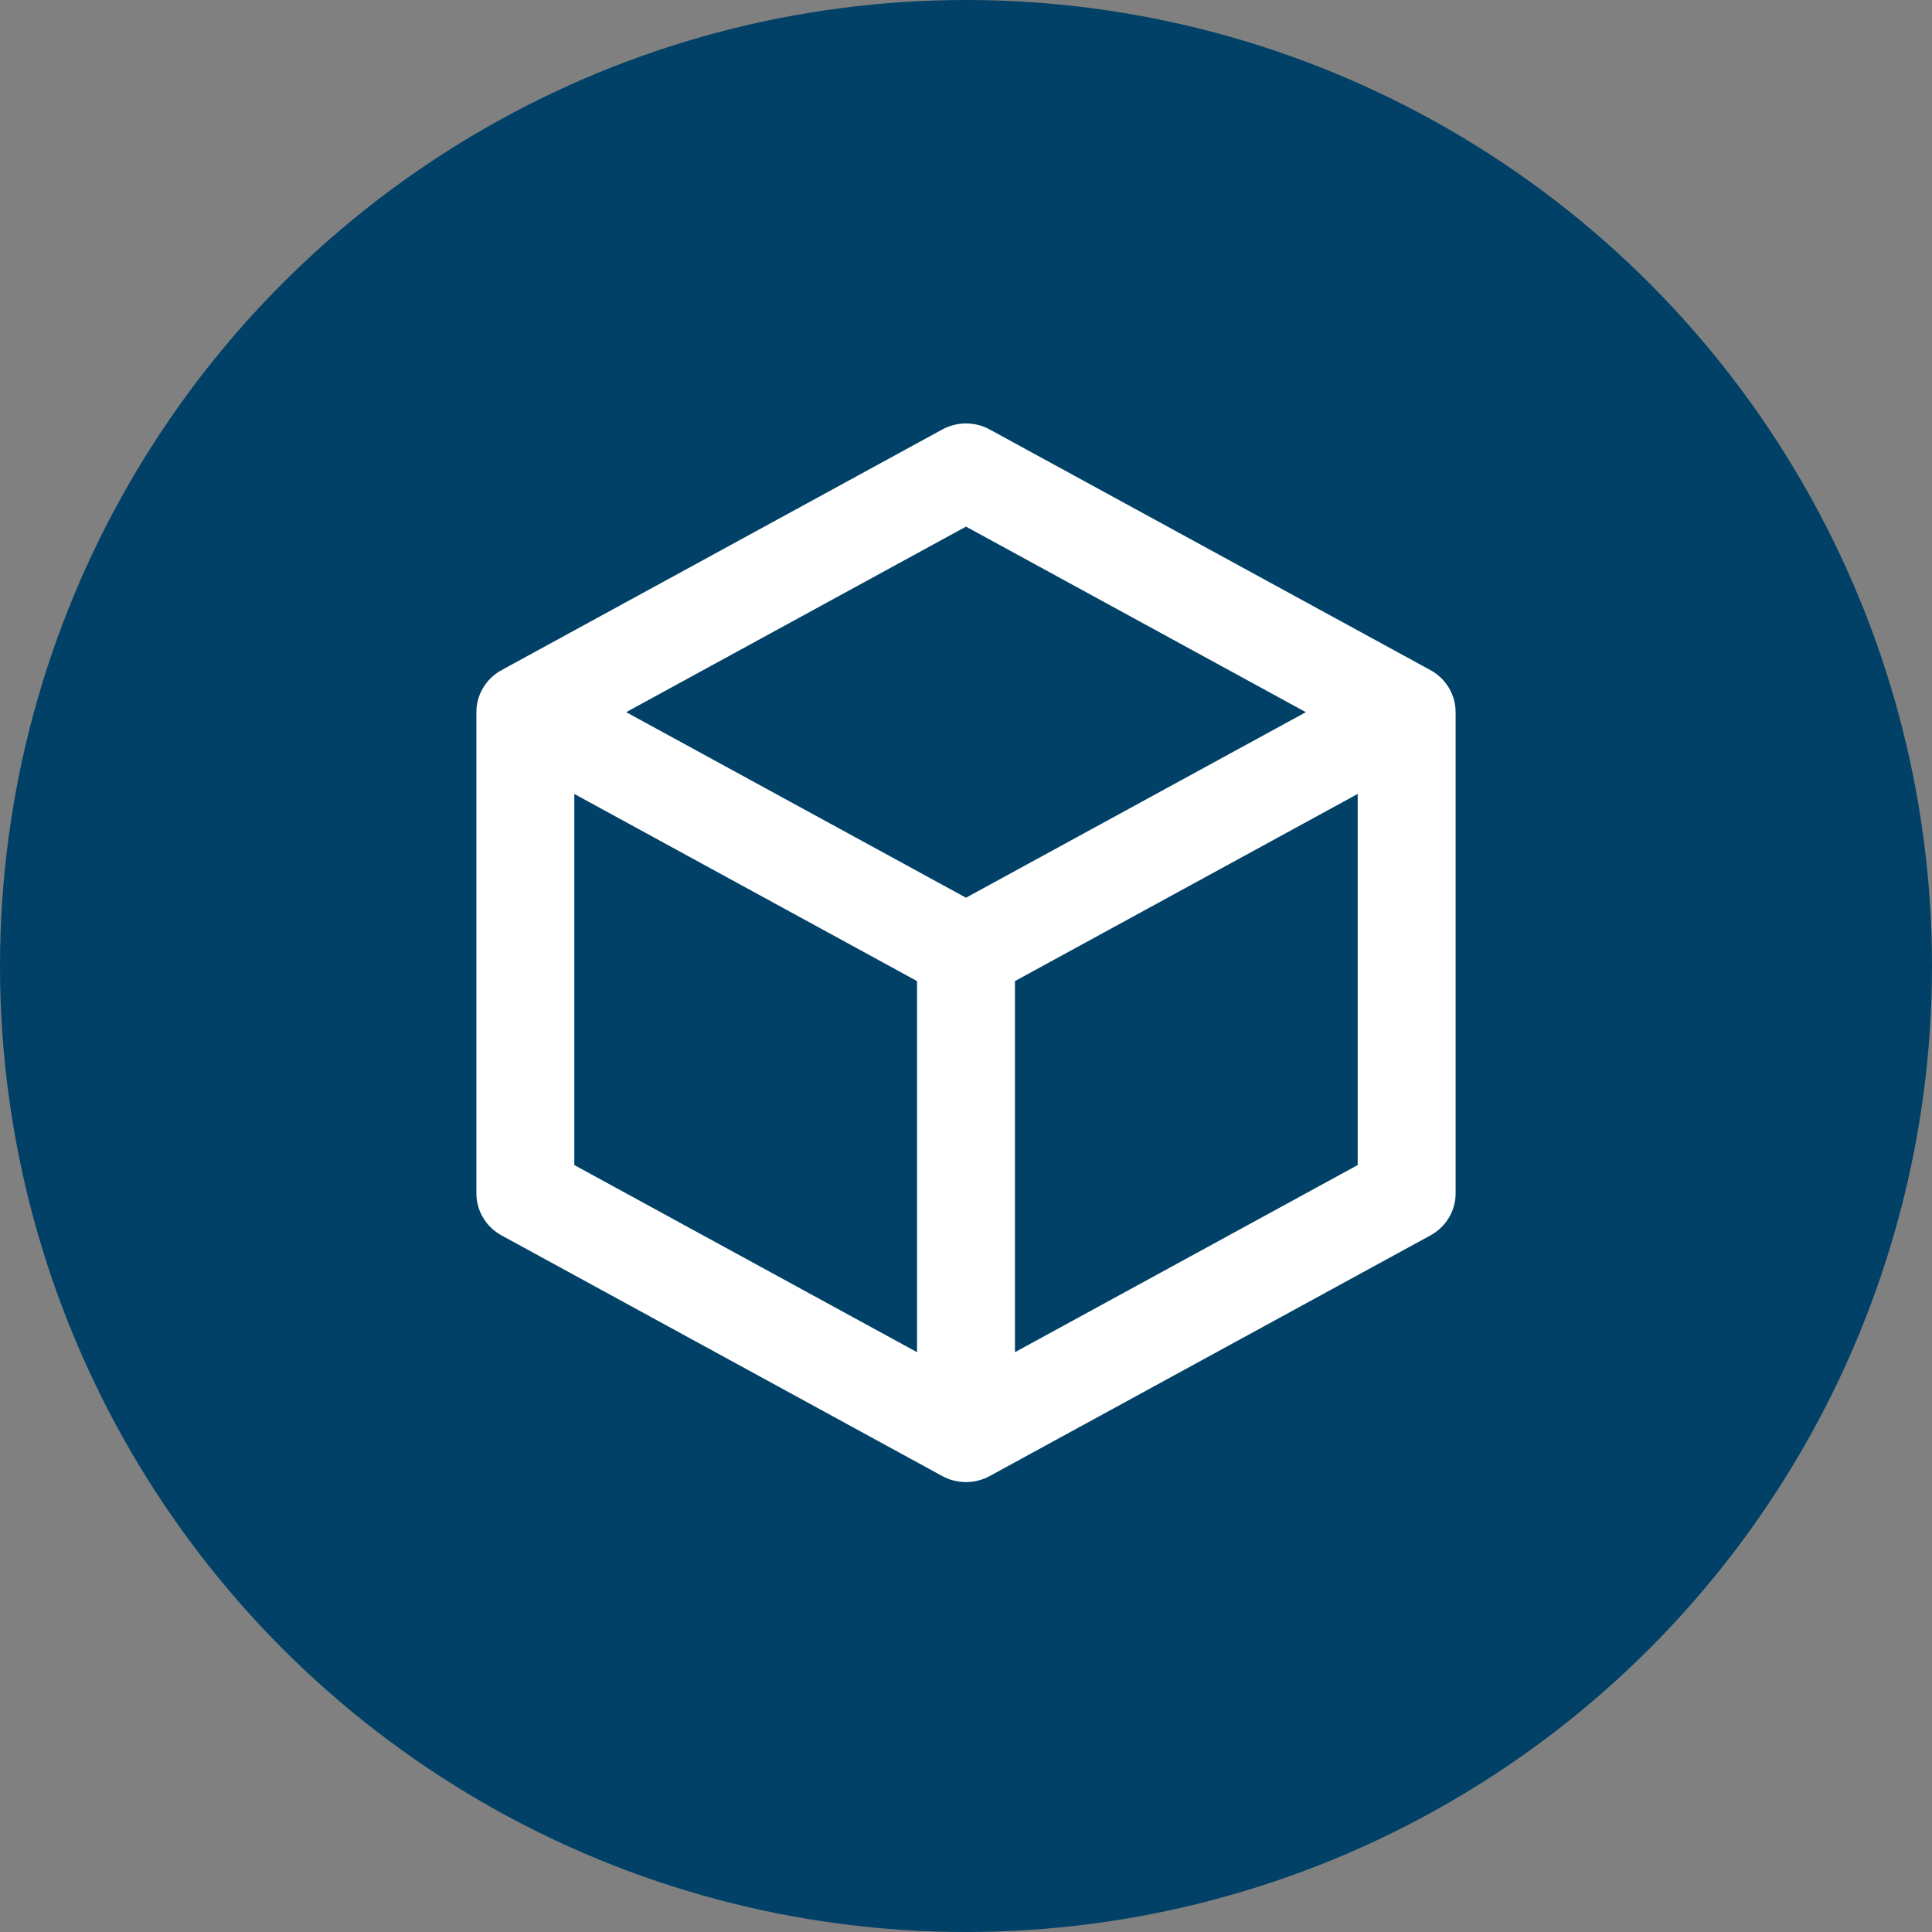
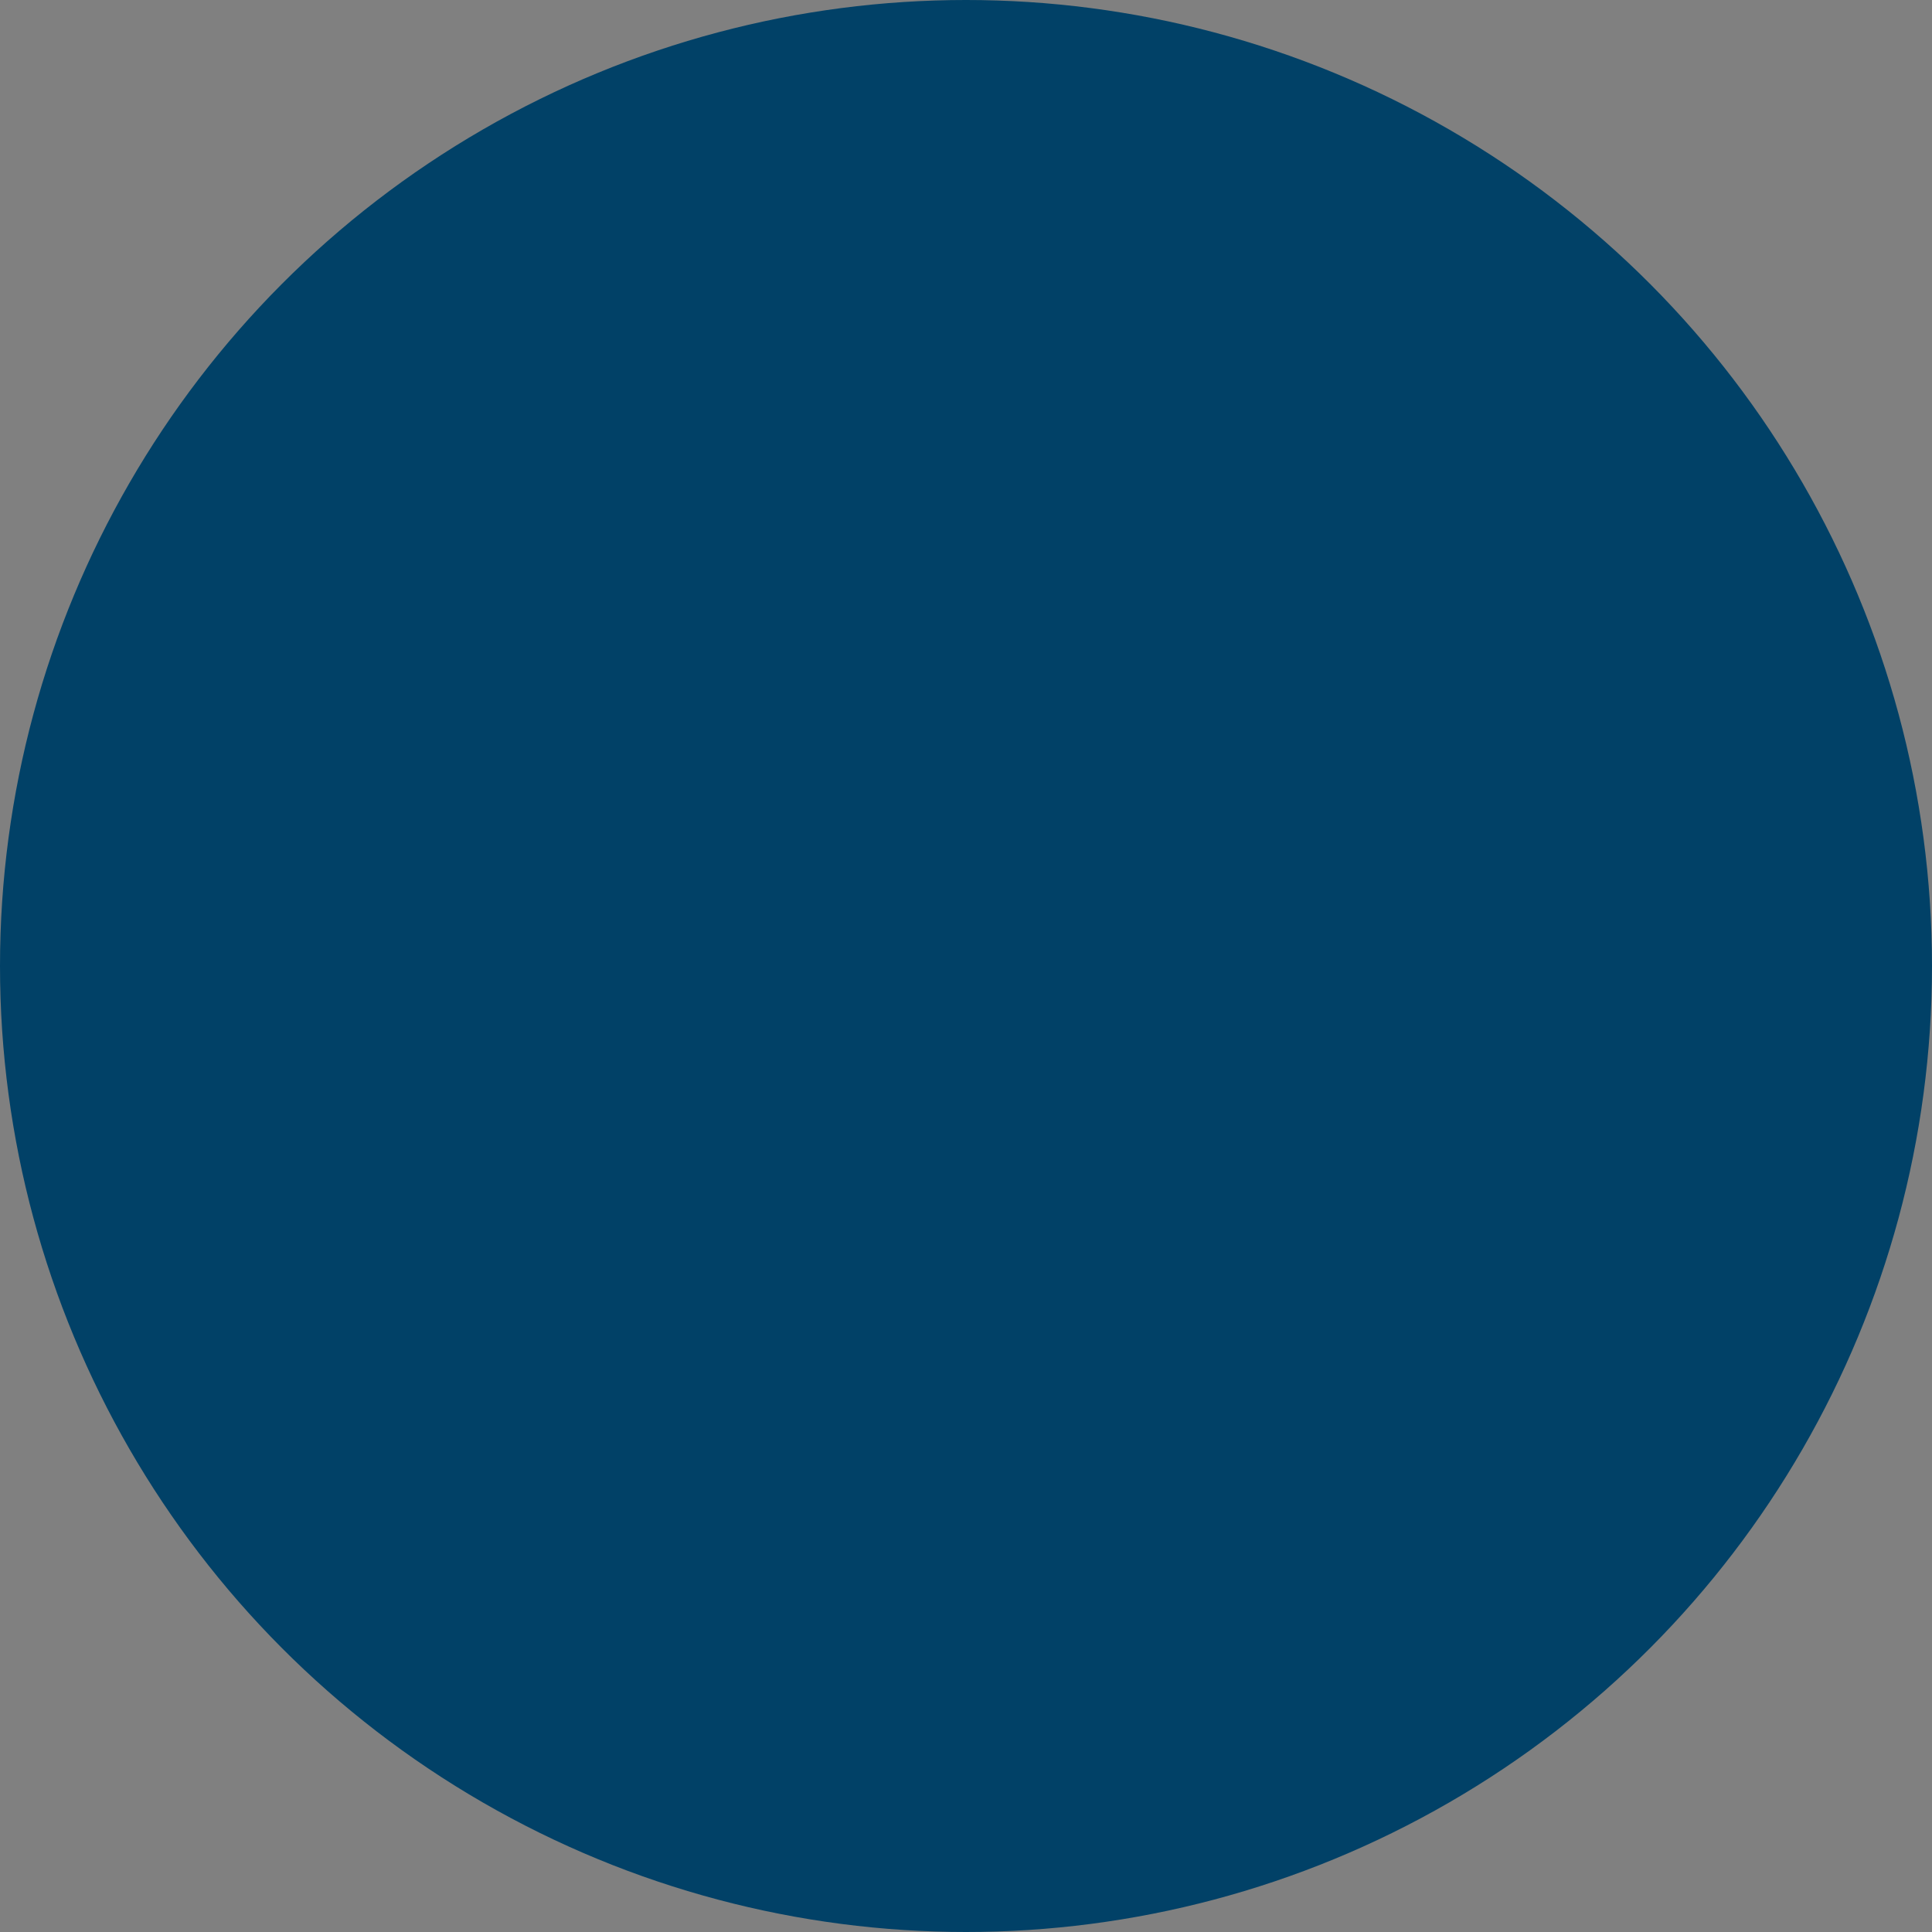
<svg xmlns="http://www.w3.org/2000/svg" width="73" height="73" viewBox="0 0 73 73" fill="none">
  <rect x="0" y="0" width="73" height="73" fill="#808080" stroke="none" />
  <circle cx="36.5" cy="36.5" r="36.5" fill="#014167" />
-   <path fill-rule="evenodd" clip-rule="evenodd" d="M35.602 16.229C36.16 15.924 36.84 15.924 37.398 16.229L54.046 25.319C54.06 25.326 54.074 25.334 54.088 25.342C54.653 25.669 55 26.265 55 26.909V45.091C55 45.751 54.636 46.36 54.048 46.68L37.398 55.771C36.831 56.081 36.141 56.076 35.579 55.759L18.952 46.68C18.364 46.359 18 45.751 18 45.091V26.909C18 26.265 18.347 25.669 18.912 25.342L18.939 25.341L18.952 25.32L35.602 16.229ZM36.5 33.92L23.66 26.909L36.5 19.898L49.341 26.909L36.5 33.92ZM21.7 29.999V44.021L34.65 51.092V37.07L21.7 29.999ZM38.35 37.07V51.092L51.3 44.021V29.999L38.35 37.07Z" fill="white" />
</svg>